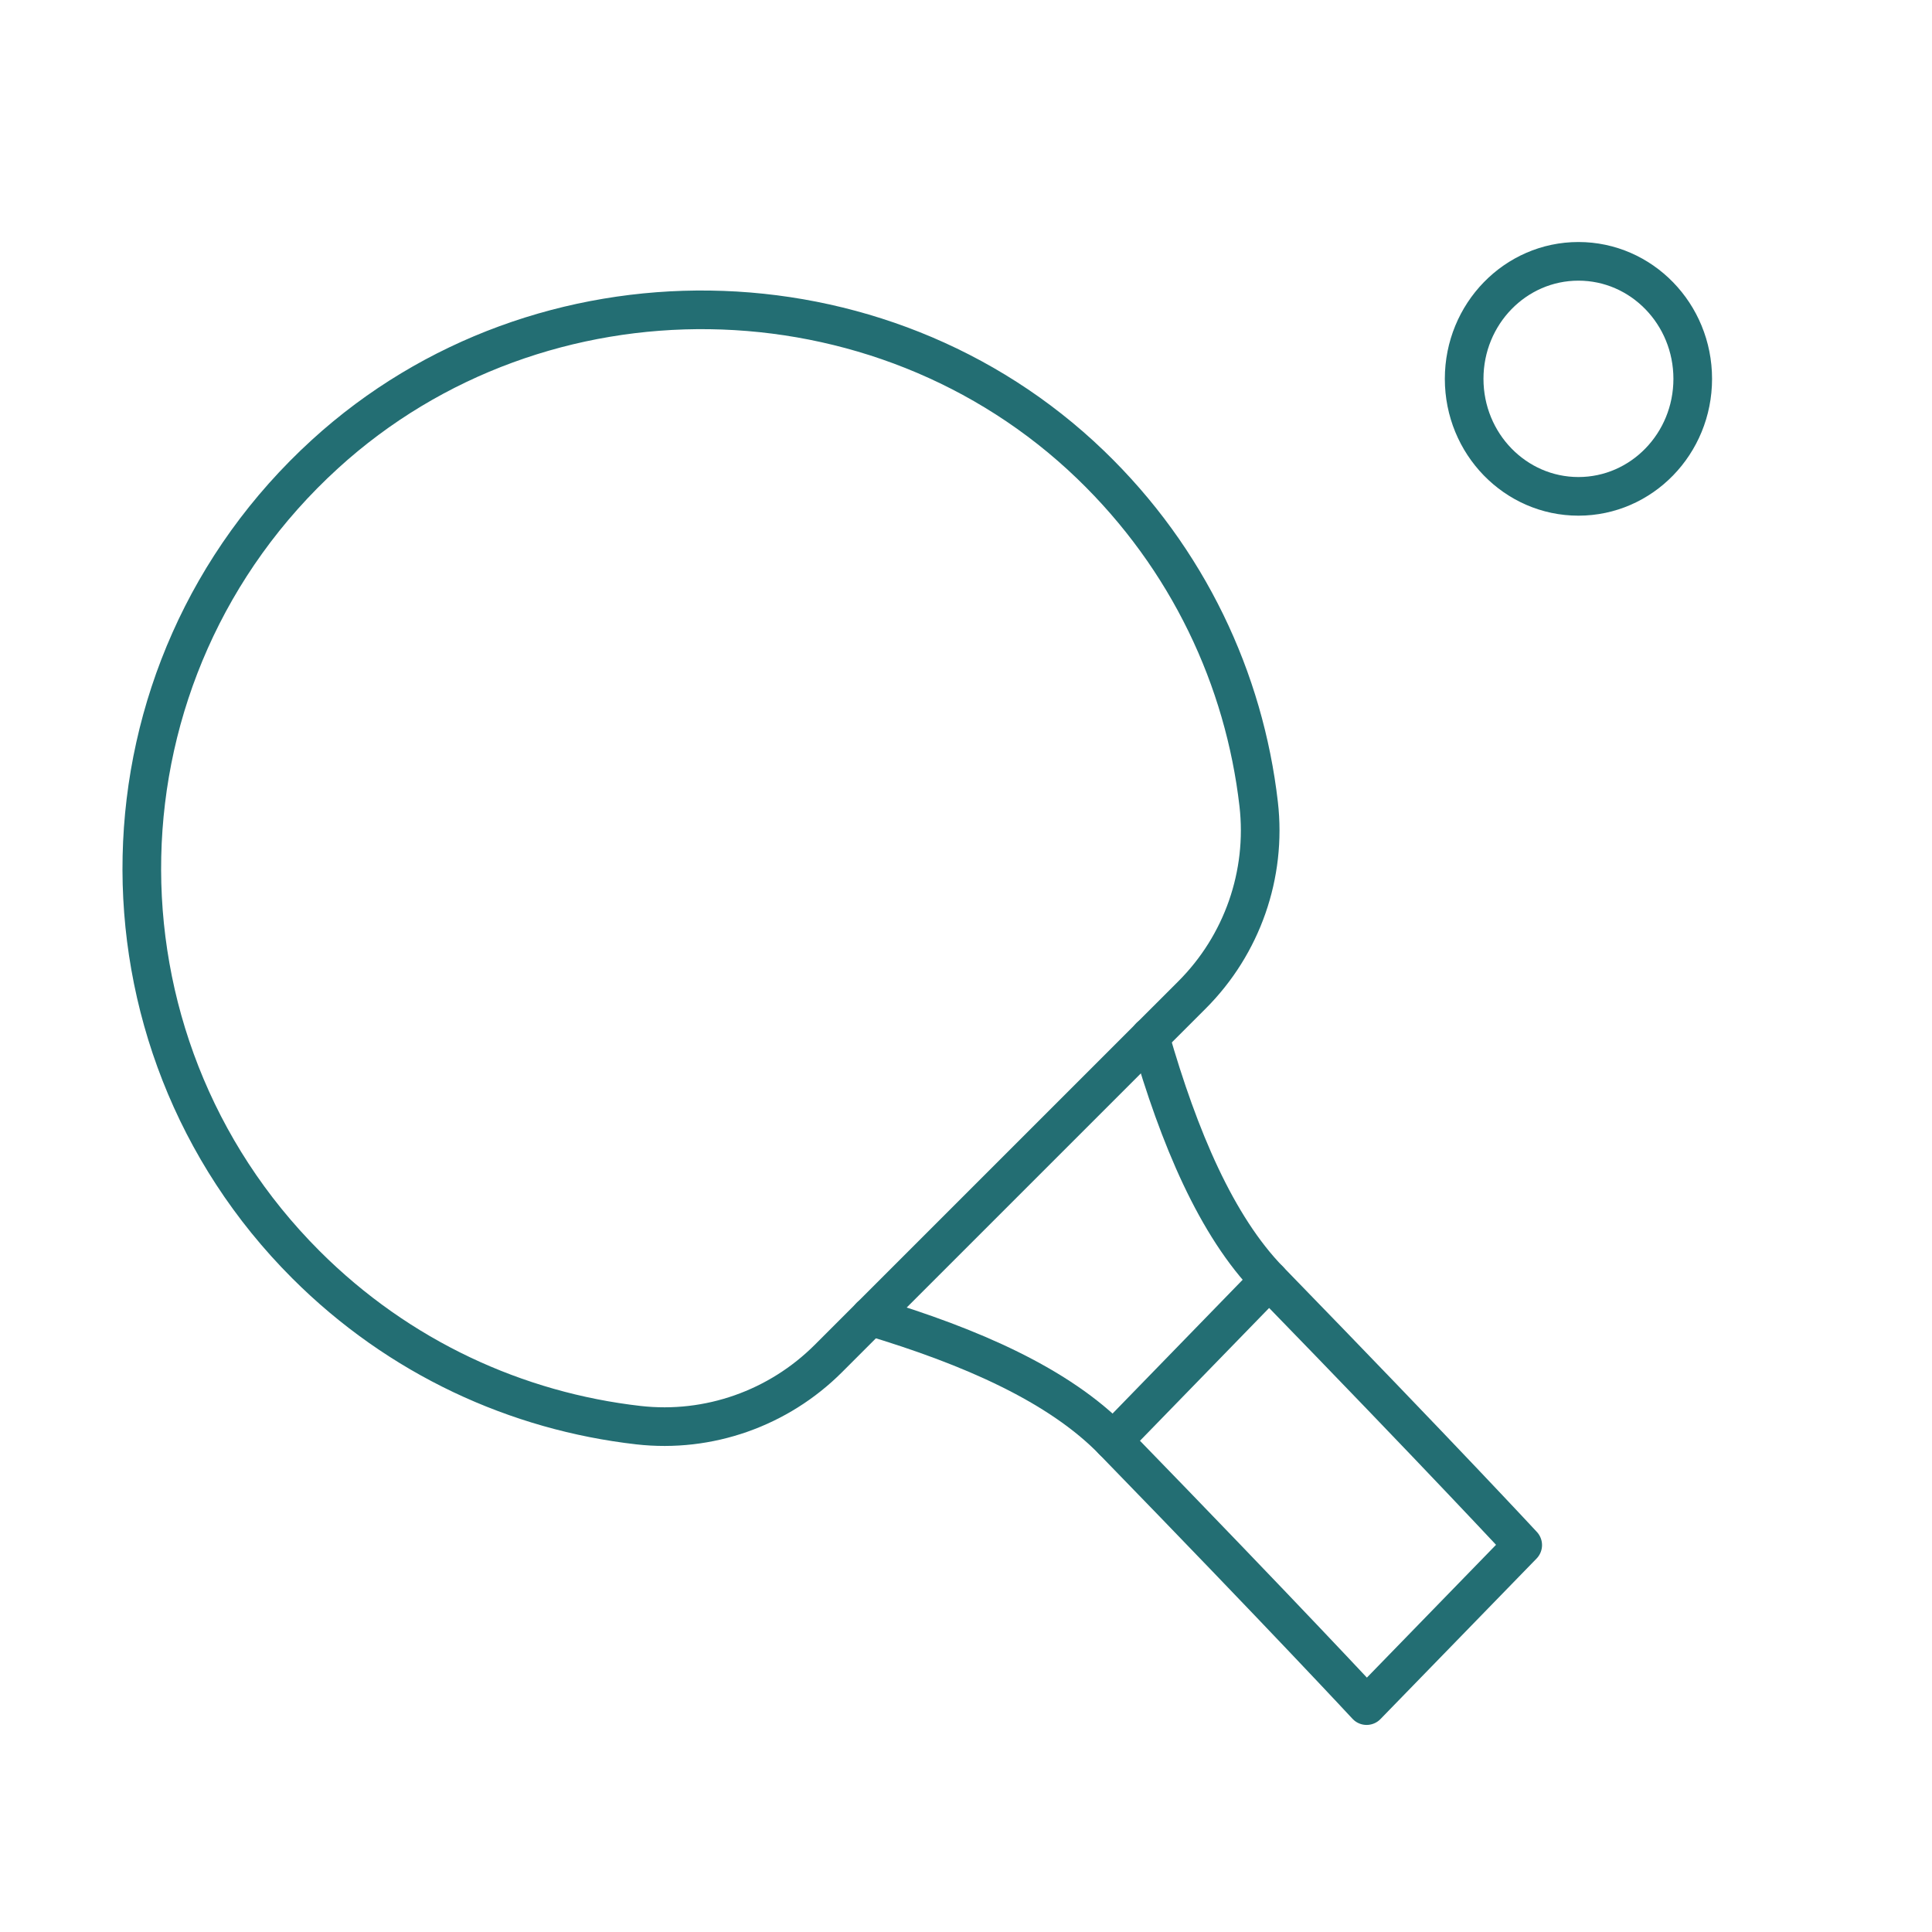
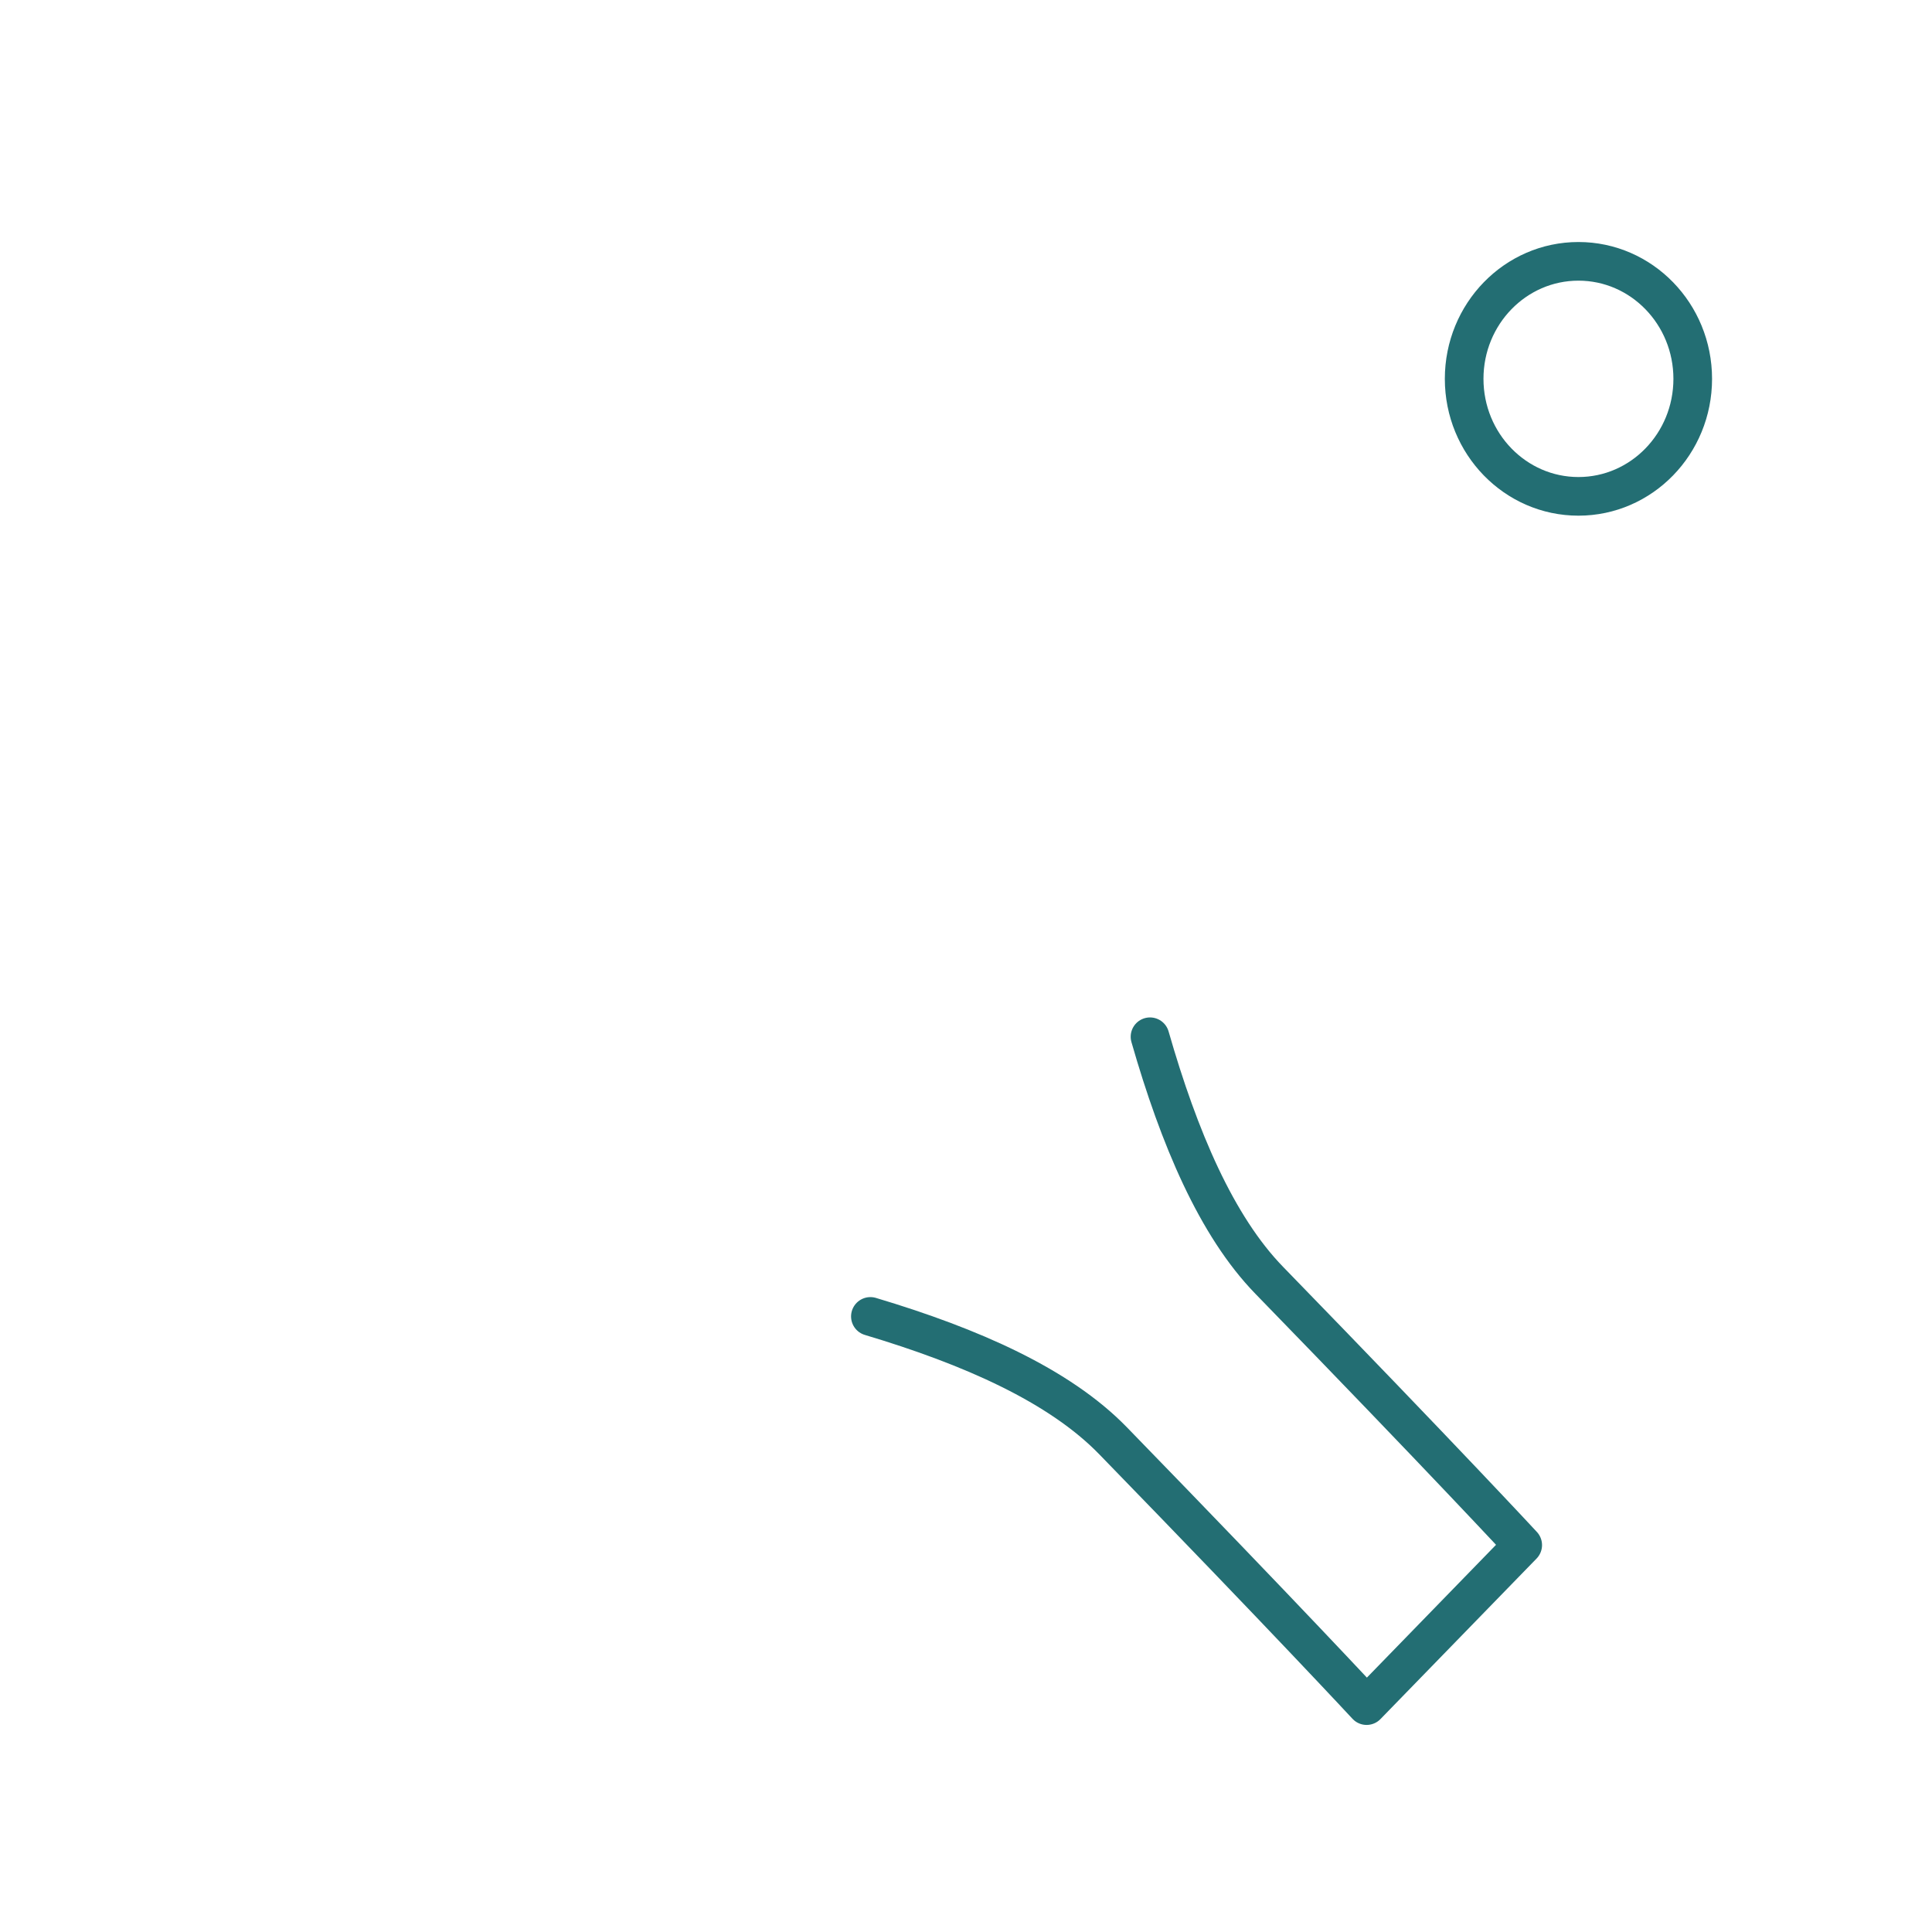
<svg xmlns="http://www.w3.org/2000/svg" version="1.1" id="Calque_1" x="0px" y="0px" viewBox="0 0 45 45" style="enable-background:new 0 0 45 45;" xml:space="preserve">
  <g>
    <ellipse style="fill:none;stroke:#236E73;stroke-width:0.9;stroke-linecap:round;stroke-linejoin:round;stroke-miterlimit:10;" cx="36.765" cy="8.824" rx="2.662" ry="2.737" />
-     <line style="fill:none;stroke:#236E73;stroke-width:0.9;stroke-linecap:round;stroke-linejoin:round;stroke-miterlimit:10;" x1="25.925" y1="33.558" x2="29.561" y2="29.819" />
-     <path style="fill:none;stroke:#236E73;stroke-width:0.9;stroke-linecap:round;stroke-linejoin:round;stroke-miterlimit:10;" d=" M29.317,18.729c-0.334-2.902-1.639-5.713-3.917-7.906c-4.89-4.708-12.813-4.823-17.829-0.248 c-5.538,5.051-5.687,13.64-0.446,18.881c2.171,2.171,4.917,3.417,7.748,3.739 c1.633,0.185,3.261-0.392,4.423-1.554l8.469-8.468C28.932,22.006,29.505,20.369,29.317,18.729z" />
    <path style="fill:none;stroke:#236E73;stroke-width:0.9;stroke-linecap:round;stroke-linejoin:round;stroke-miterlimit:10;" d=" M26.786,24.148c0.677,2.36,1.548,4.408,2.775,5.671c4.082,4.198,5.906,6.169,5.906,6.169 l-3.636,3.739c0,0-1.824-1.97-5.906-6.169c-1.252-1.288-3.3-2.193-5.652-2.896" />
  </g>
  <g> </g>
  <g> </g>
  <g> </g>
  <g> </g>
  <g> </g>
  <g> </g>
</svg>